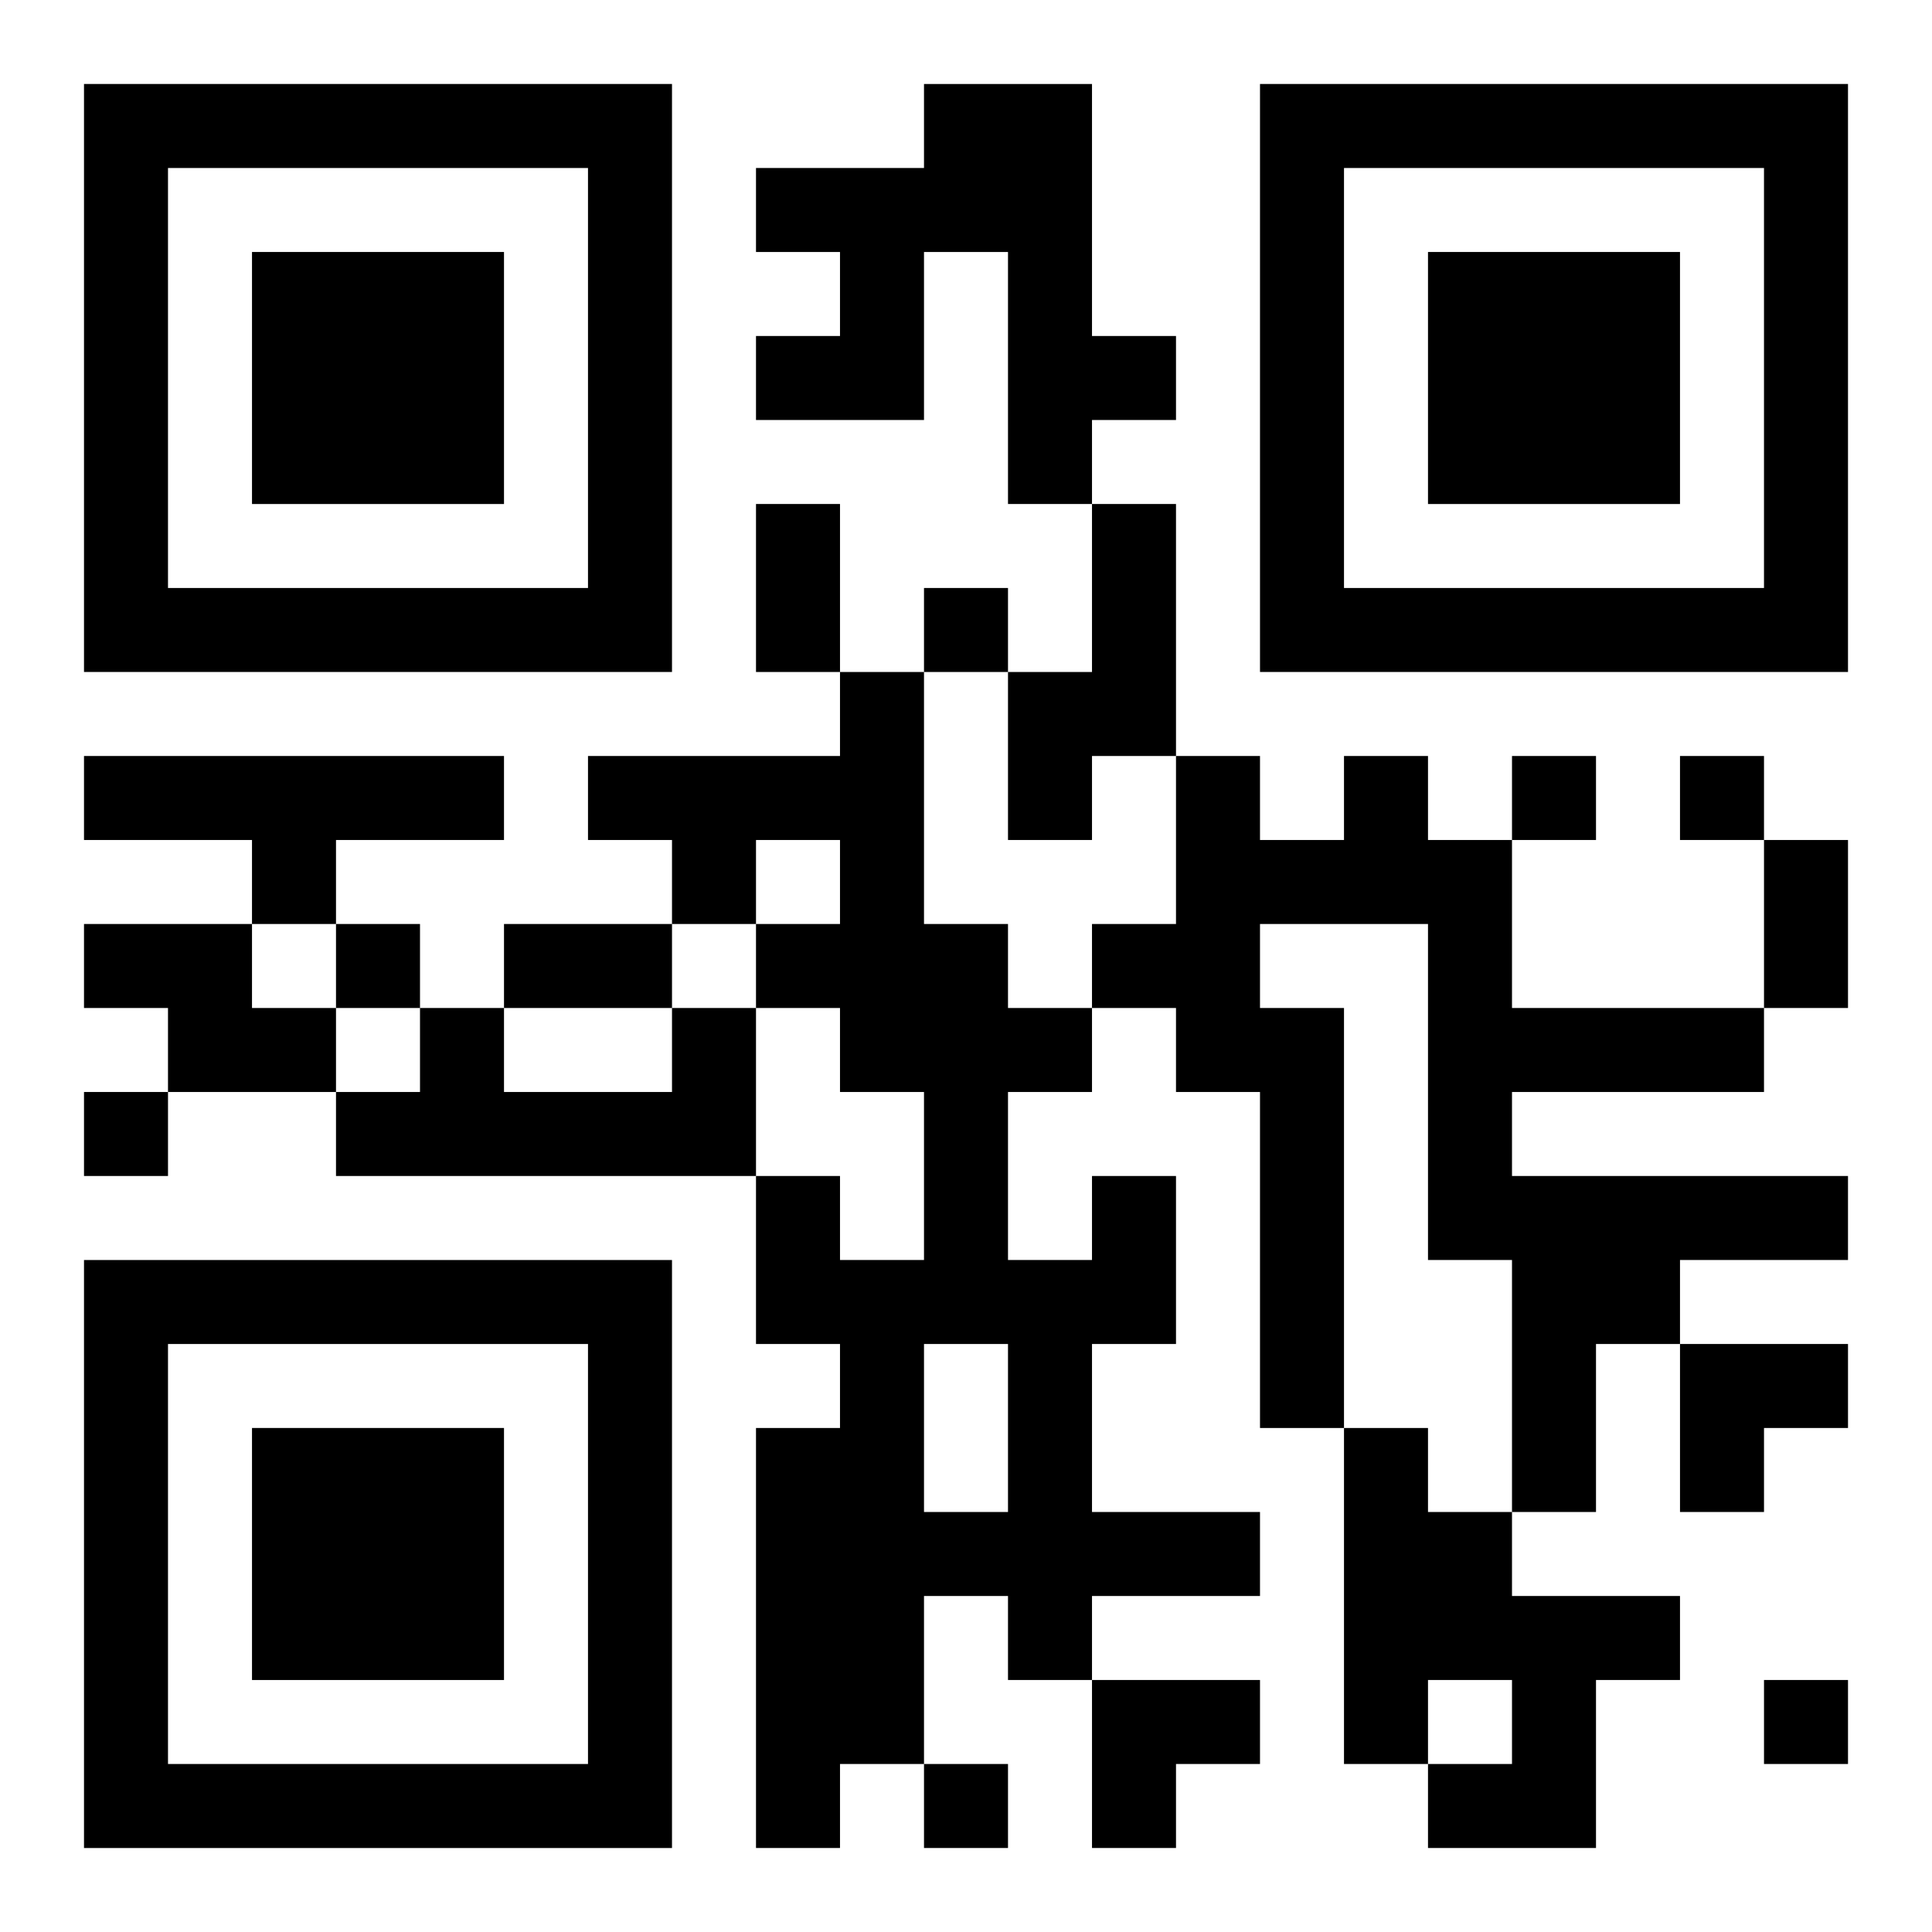
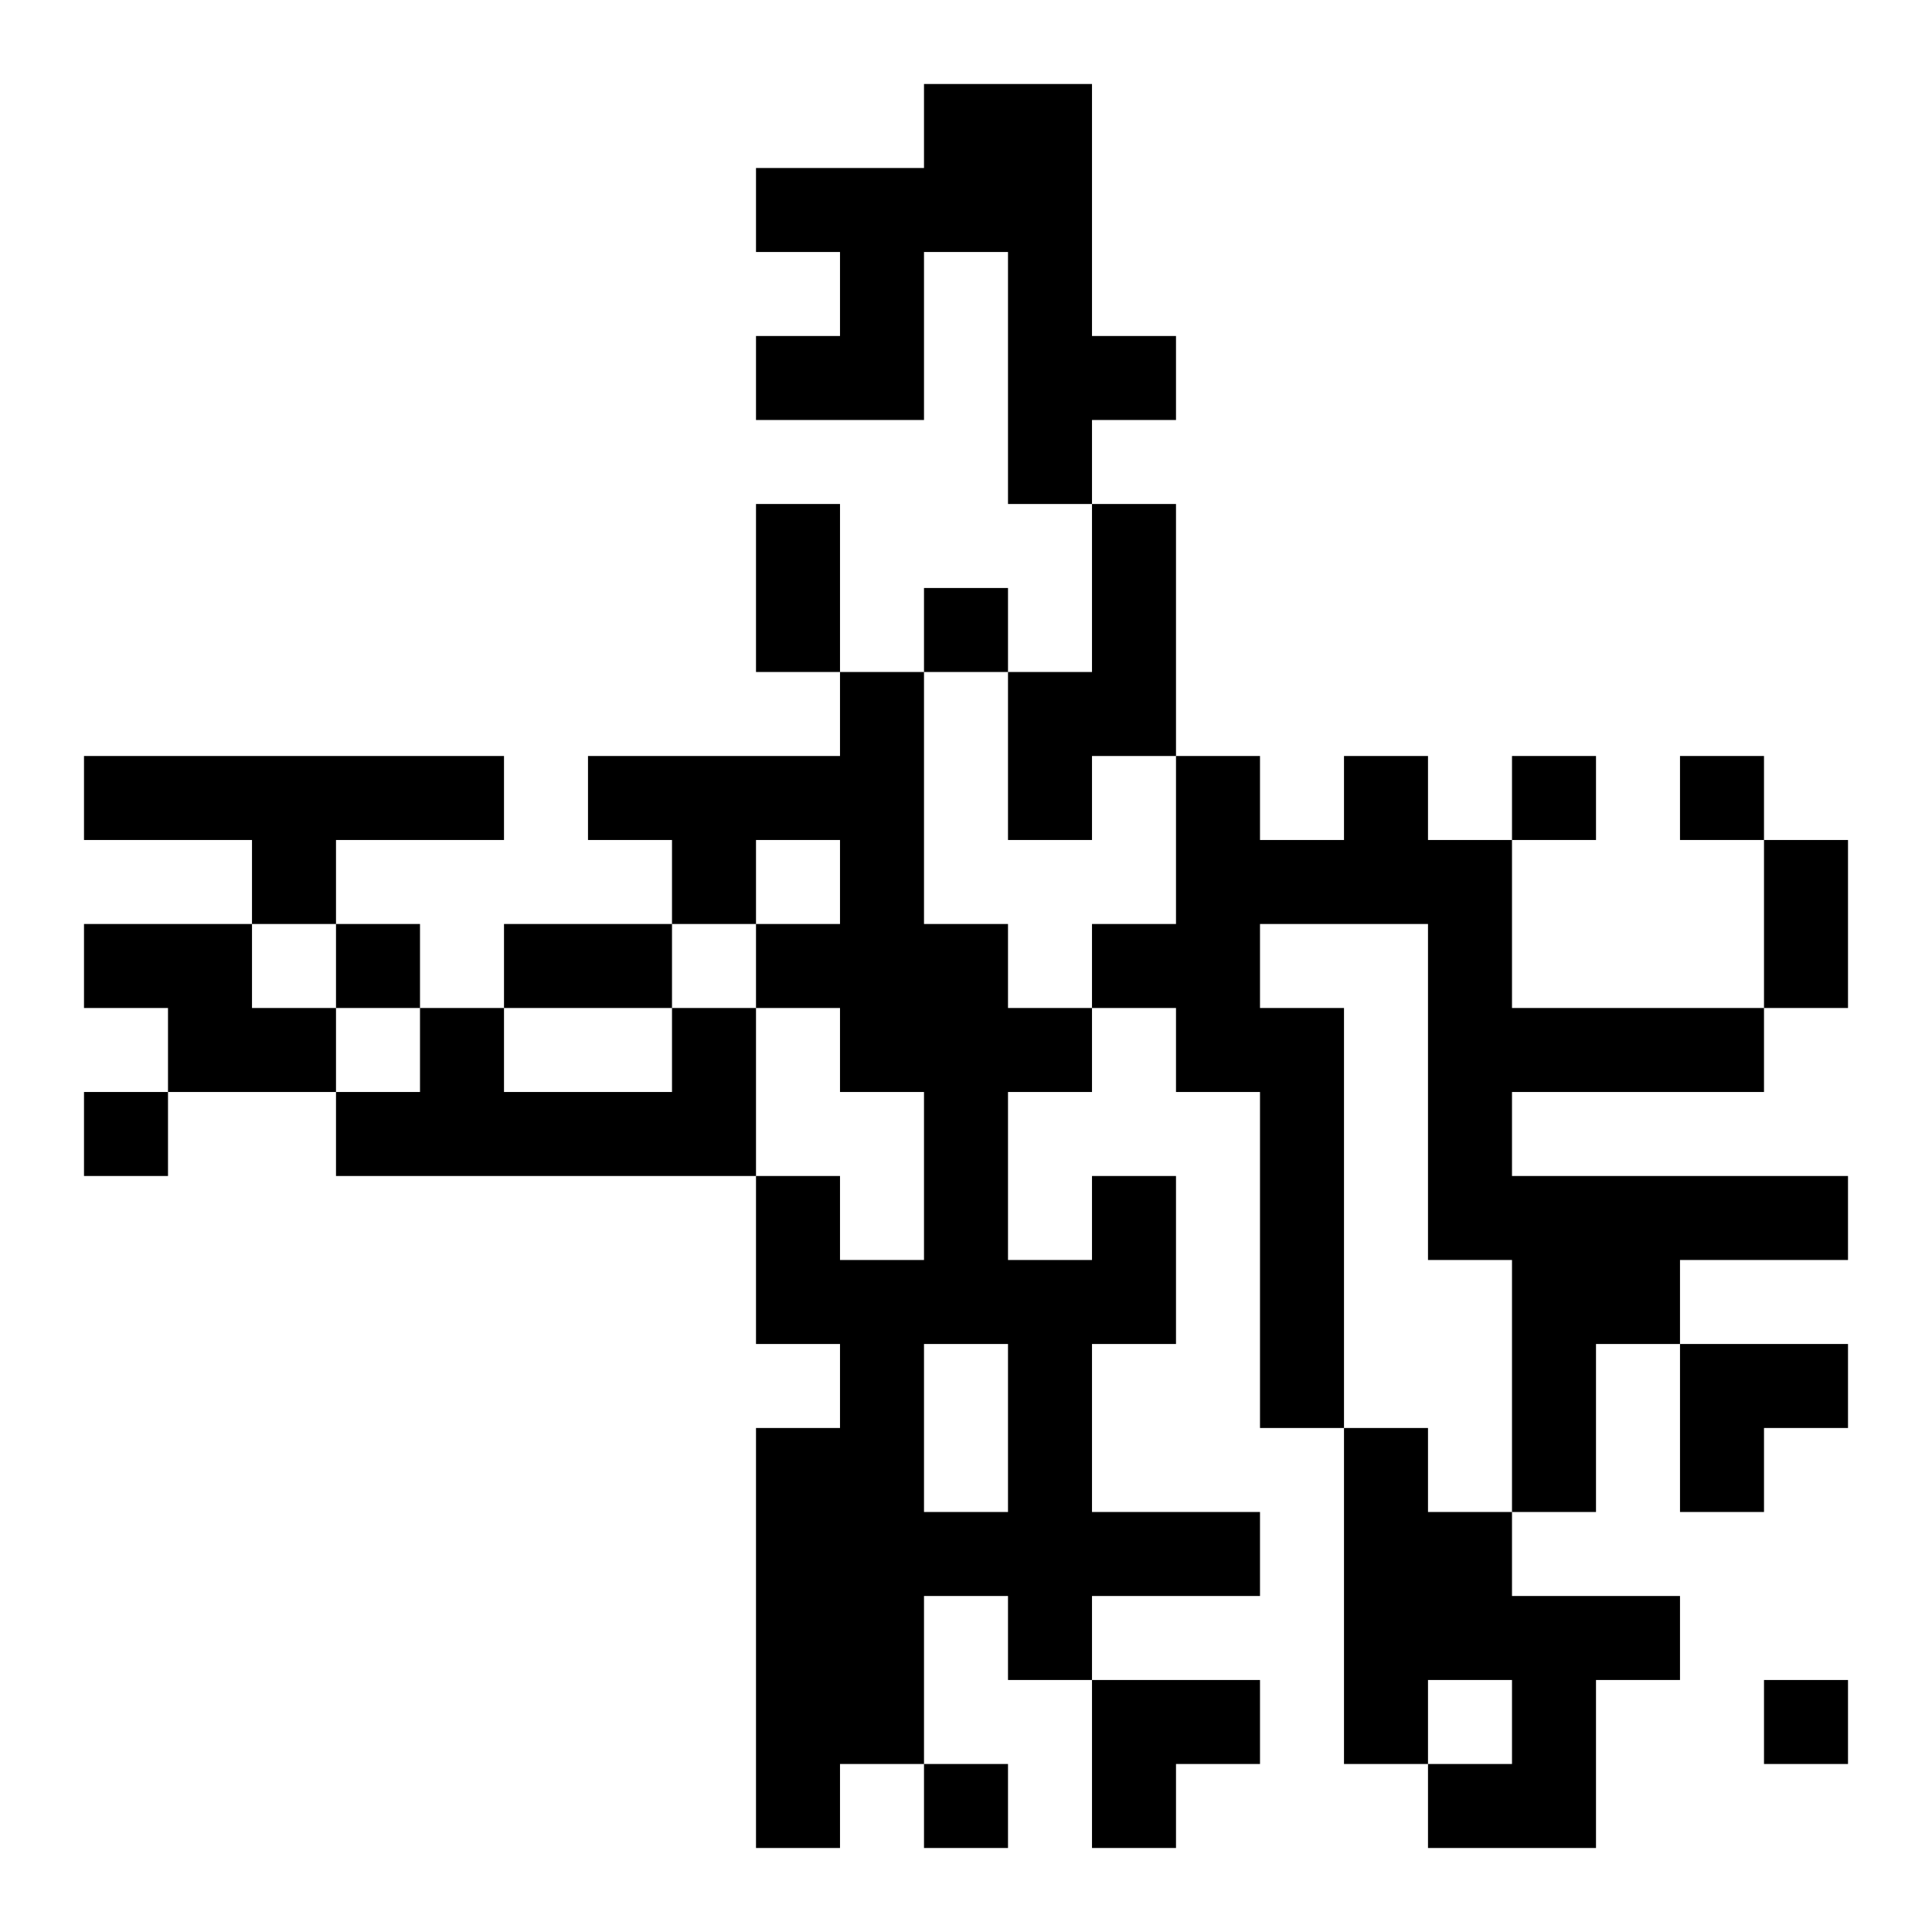
<svg xmlns="http://www.w3.org/2000/svg" xmlns:xlink="http://www.w3.org/1999/xlink" width="250" height="250" baseProfile="full" version="1.1" viewBox="-1 -1 23 23">
  <symbol id="a">
-     <path d="m0 7v7h7v-7h-7zm1 1h5v5h-5v-5zm1 1v3h3v-3h-3z" />
-   </symbol>
+     </symbol>
  <use y="-7" xlink:href="#a" />
  <use y="7" xlink:href="#a" />
  <use x="14" y="-7" xlink:href="#a" />
  <path d="m10 0h2v3h1v1h-1v1h-1v-3h-1v2h-2v-1h1v-1h-1v-1h2v-1m2 5h1v3h-1v1h-1v-2h1v-2m-12 3h5v1h-2v1h-1v-1h-2v-1m15 0h1v1h1v2h3v1h-3v1h4v1h-2v1h-1v2h-1v-3h-1v-4h-2v1h1v5h-1v-4h-1v-1h-1v-1h1v-2h1v1h1v-1m-15 2h2v1h1v1h-2v-1h-1v-1m7 1h1v2h-5v-1h1v-1h1v1h2v-1m5 2h1v2h-1v2h2v1h-2v1h-1v-1h-1v2h-1v1h-1v-5h1v-1h-1v-2h1v1h1v-2h-1v-1h-1v-1h1v-1h-1v1h-1v-1h-1v-1h3v-1h1v3h1v1h1v1h-1v2h1v-1m-2 2v2h1v-2h-1m5 1h1v1h1v1h2v1h-1v2h-2v-1h1v-1h-1v1h-1v-4m-5-10v1h1v-1h-1m7 2v1h1v-1h-1m2 0v1h1v-1h-1m-16 2v1h1v-1h-1m-3 2v1h1v-1h-1m20 7v1h1v-1h-1m-10 1v1h1v-1h-1m-2-15h1v2h-1v-2m12 4h1v2h-1v-2m-15 1h2v1h-2v-1m14 5h2v1h-1v1h-1zm-7 4h2v1h-1v1h-1z" />
</svg>